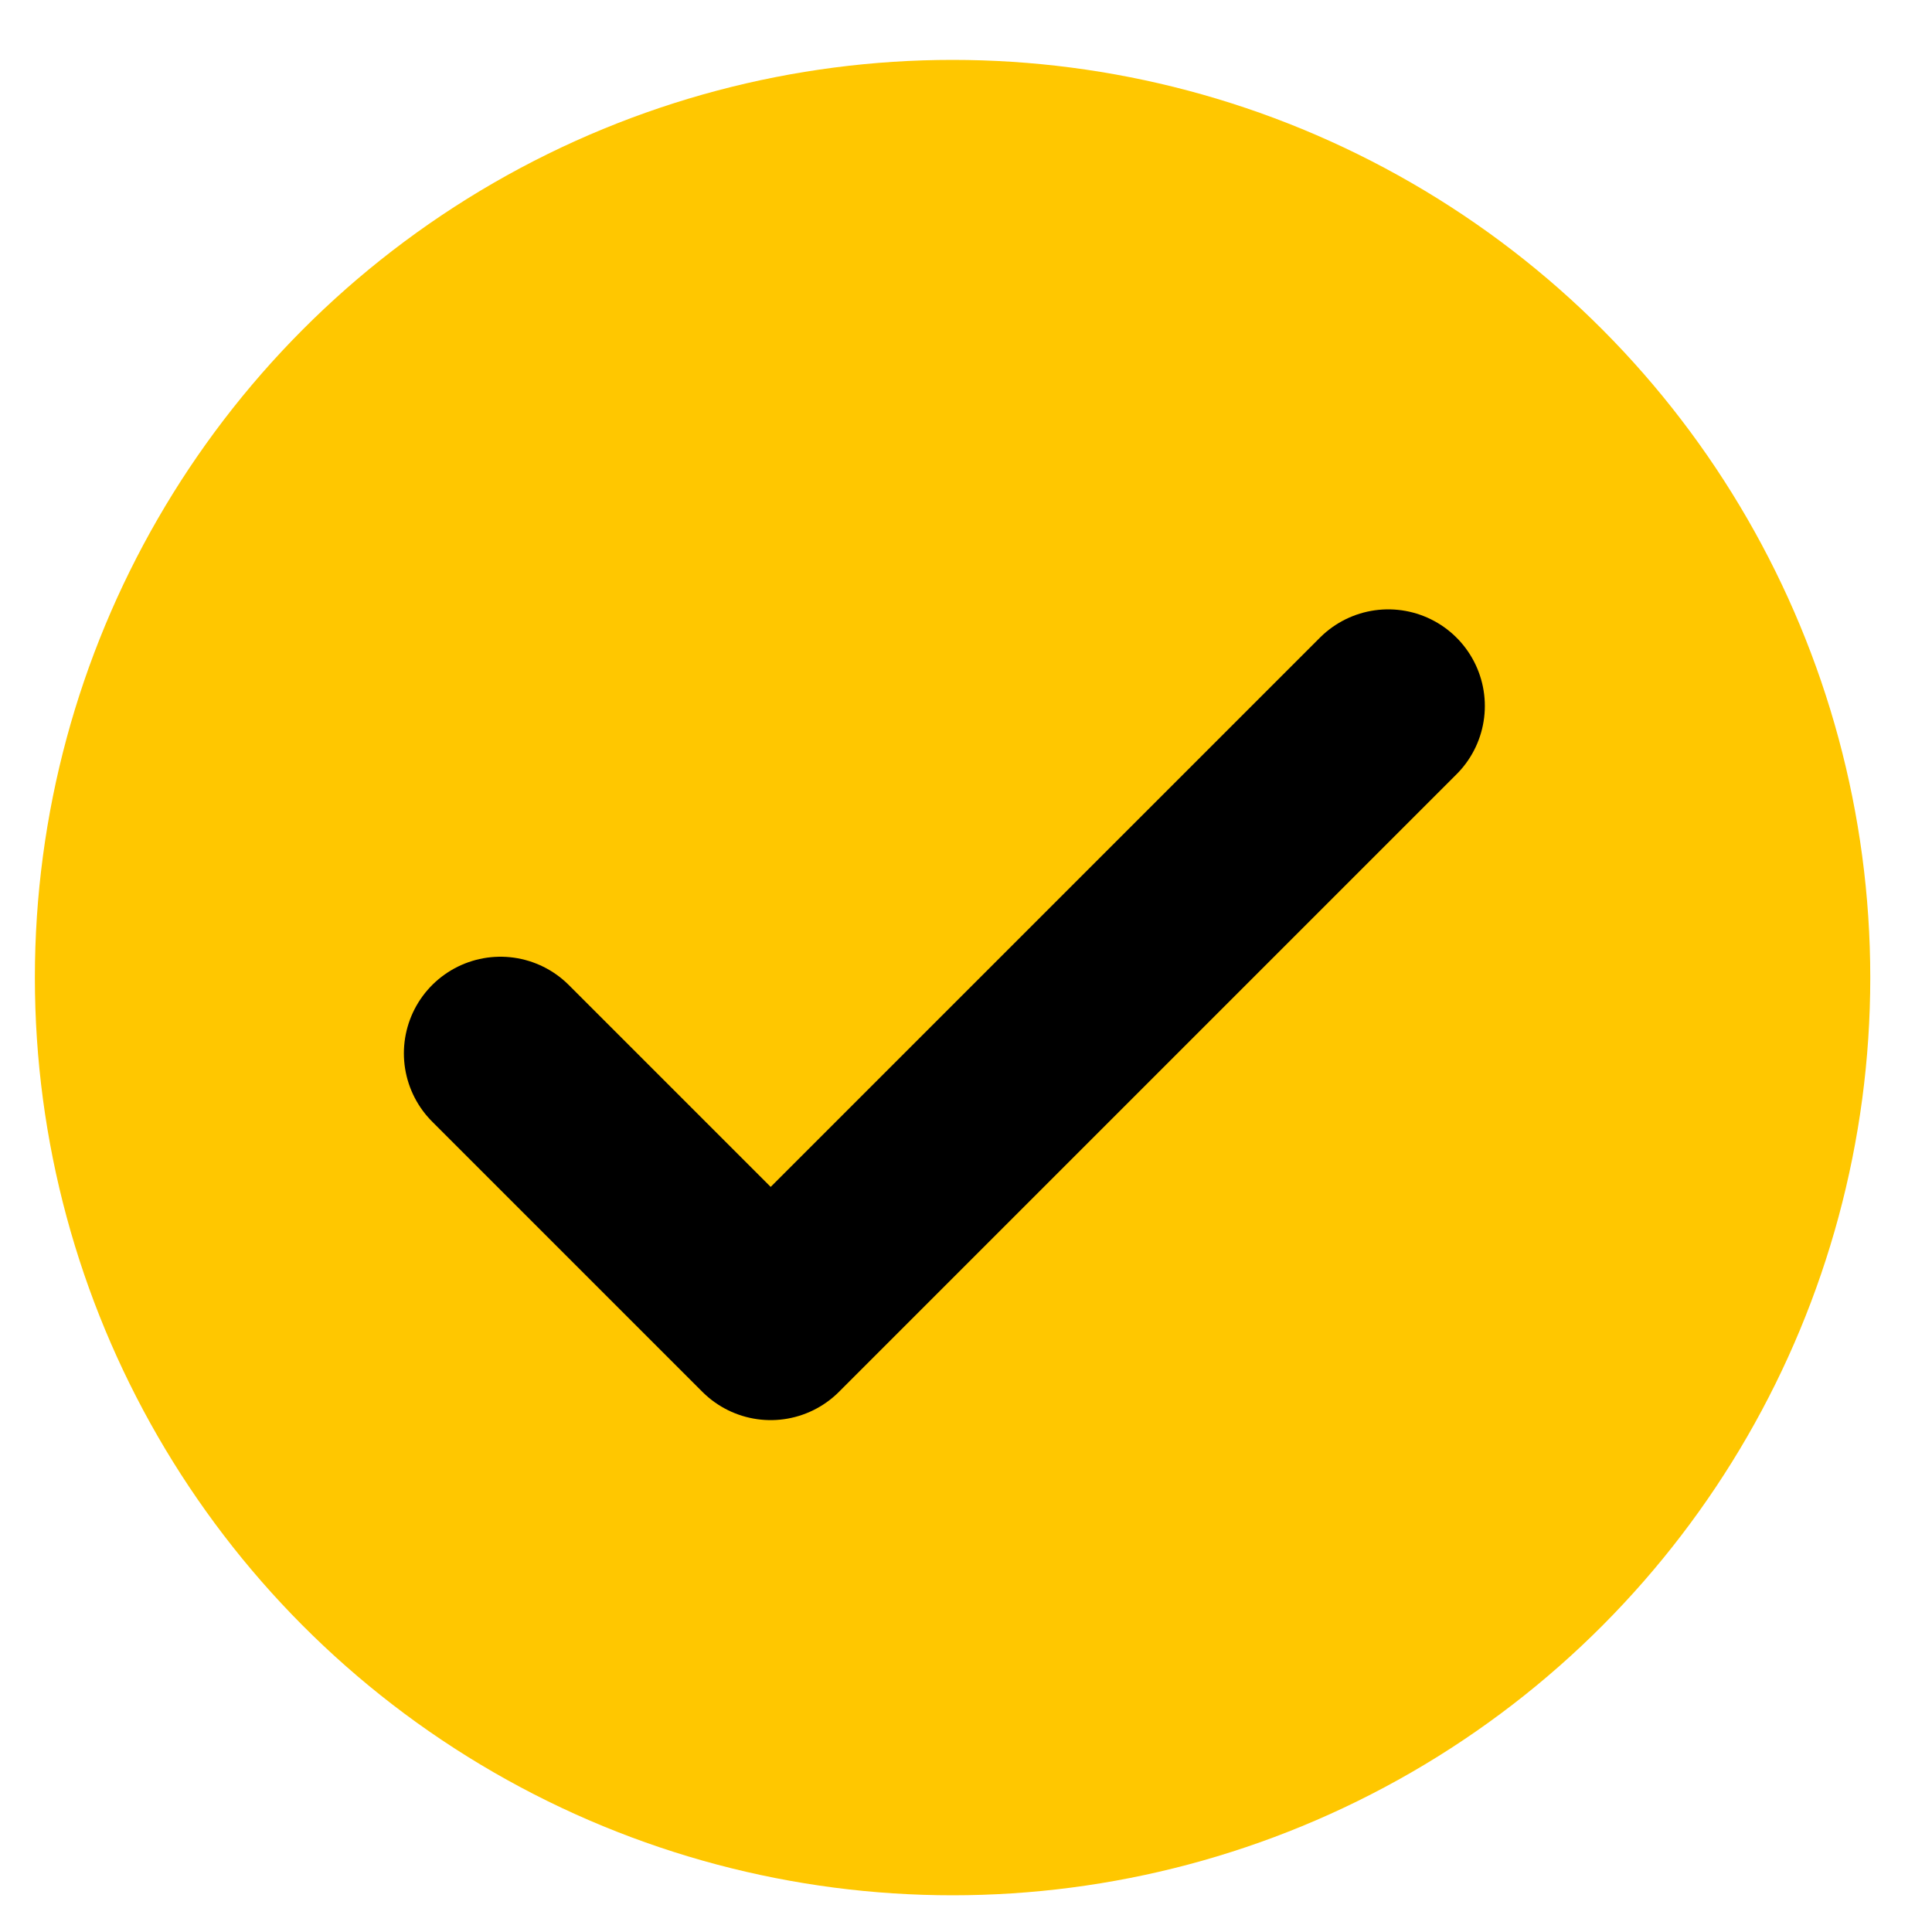
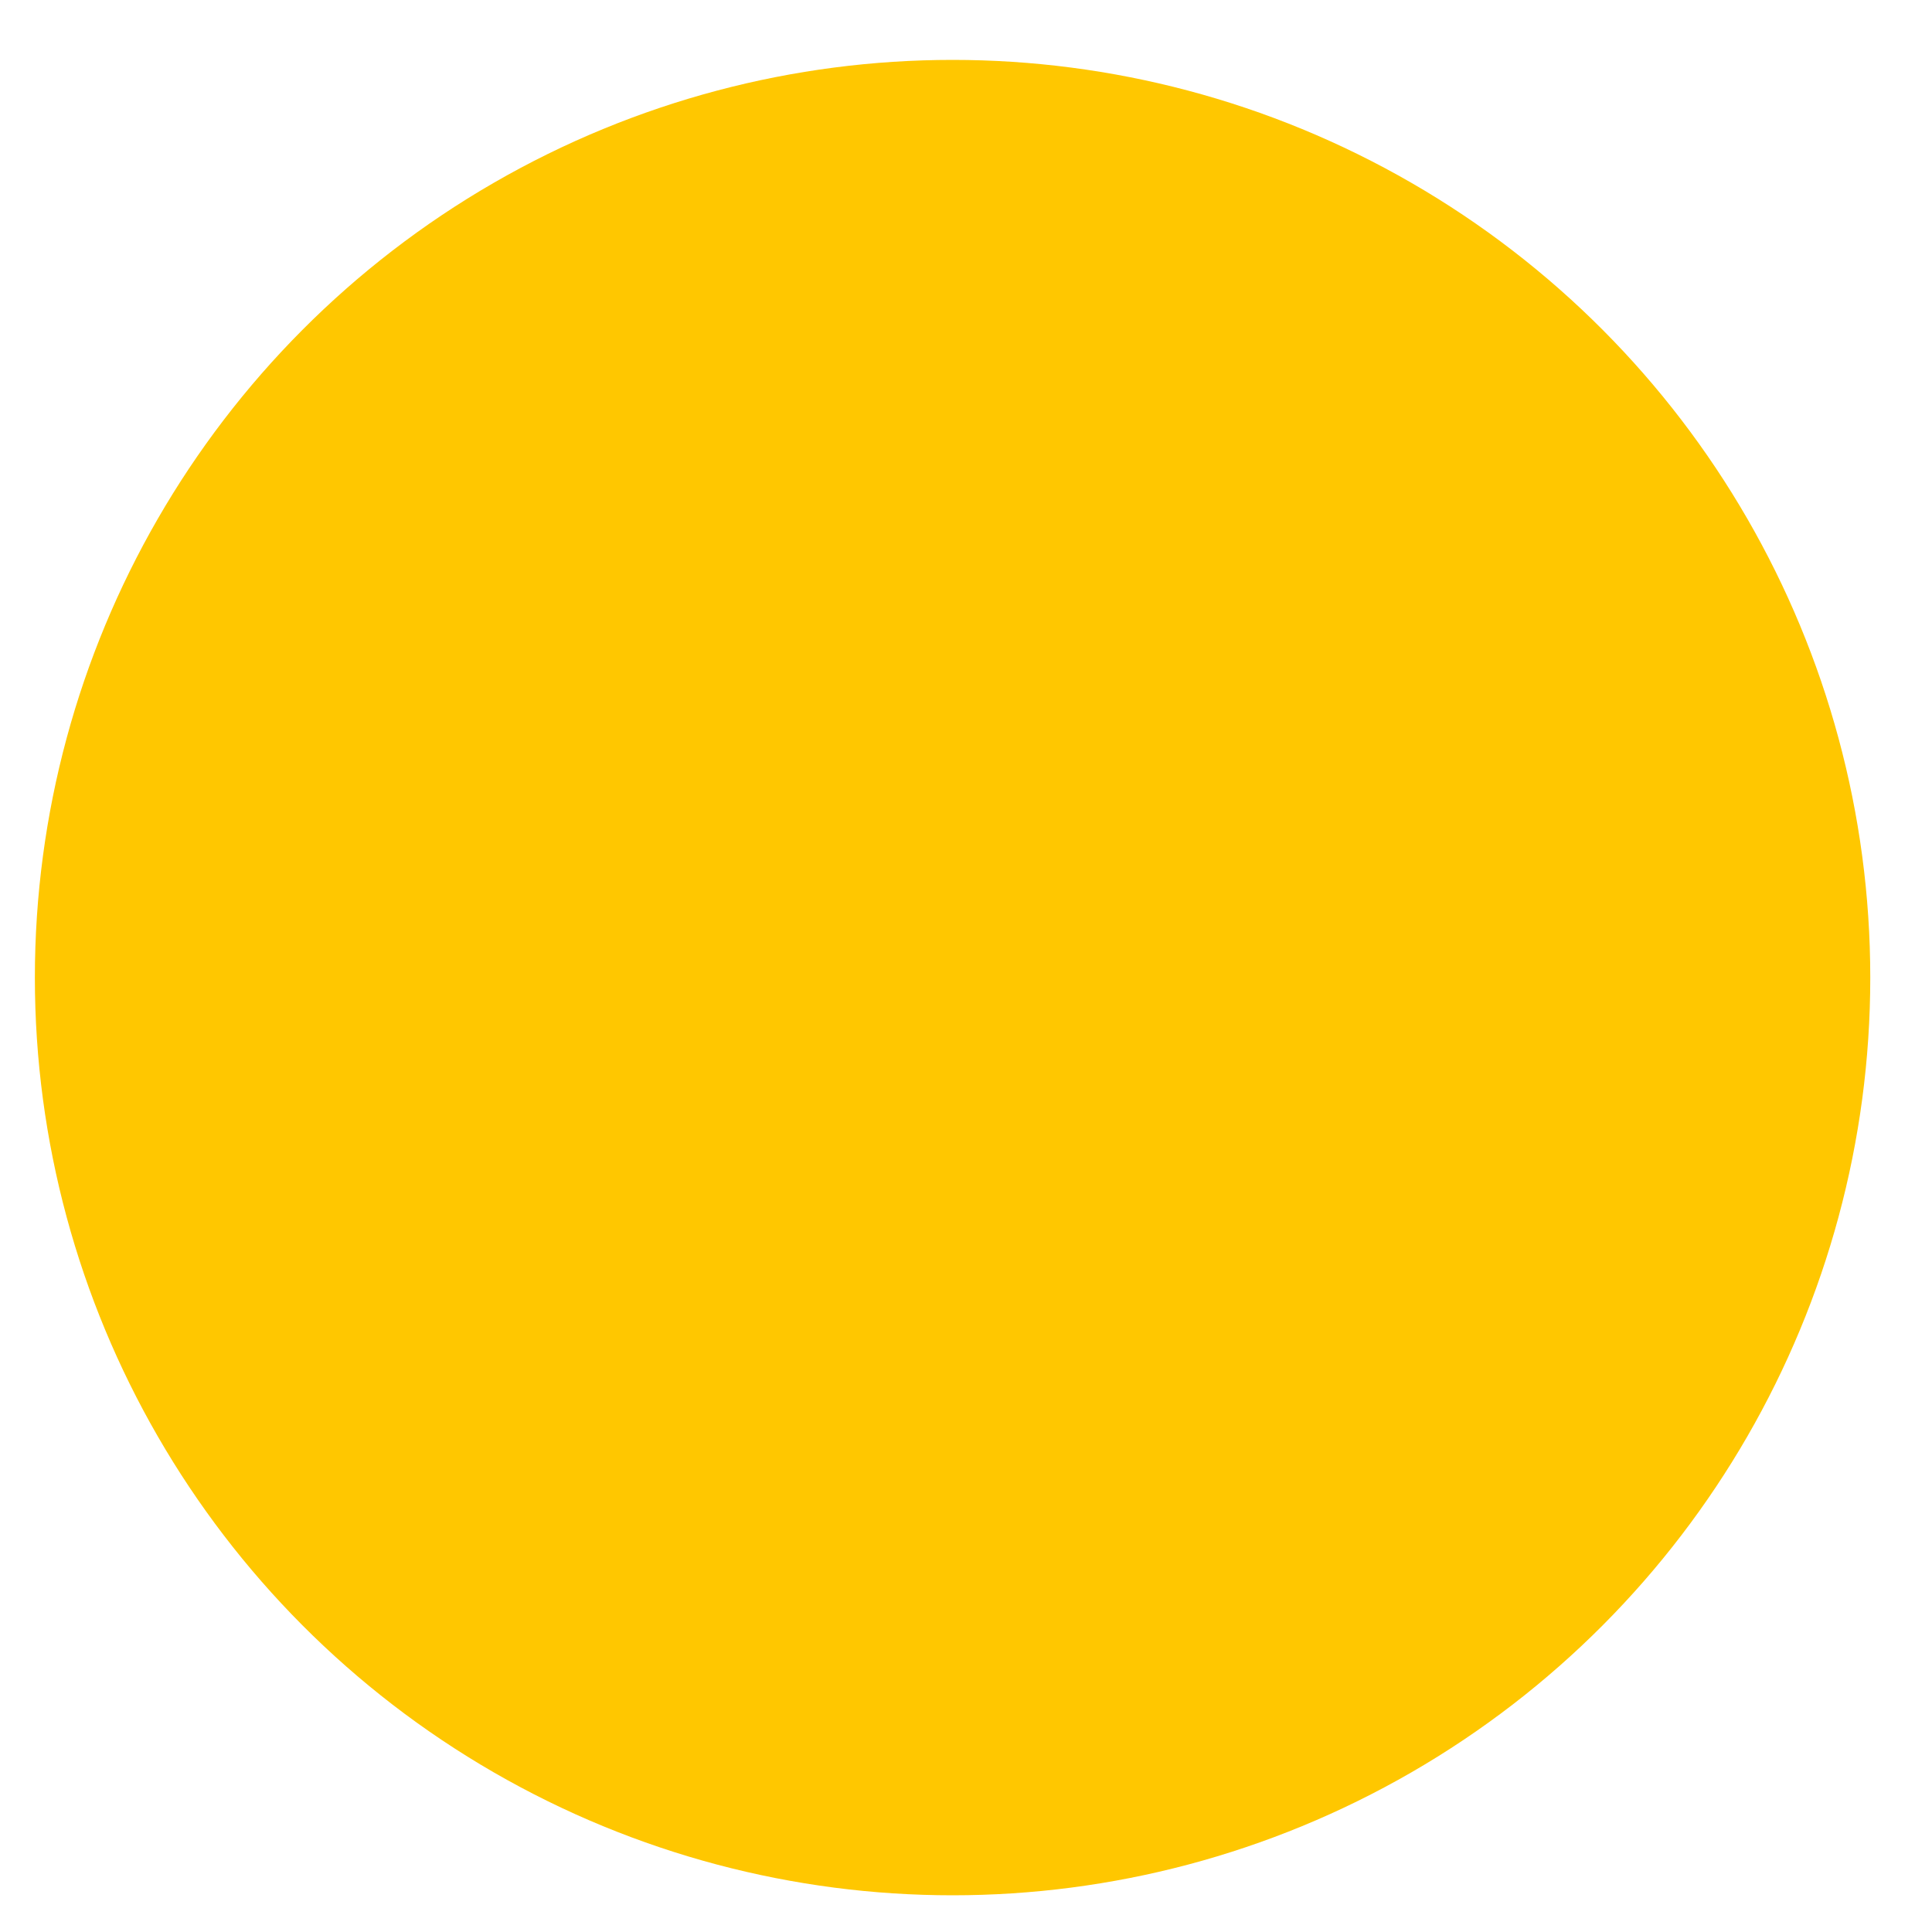
<svg xmlns="http://www.w3.org/2000/svg" width="20" height="20" viewBox="0 0 20 20" fill="none">
  <circle cx="9.861" cy="10.12" r="9.5" fill="#FFC700" />
  <g clip-path="url(#clip0_35_10759)">
    <path d="M5.181 10.904L7.978 13.701L14.371 7.308" stroke="black" stroke-width="2" stroke-linecap="round" stroke-linejoin="round" />
  </g>
  <defs>
    <clipPath id="clip0_35_10759">
-       <rect width="12.787" height="12.787" fill="white" transform="translate(3.183 3.712)" />
-     </clipPath>
+       </clipPath>
  </defs>
</svg>